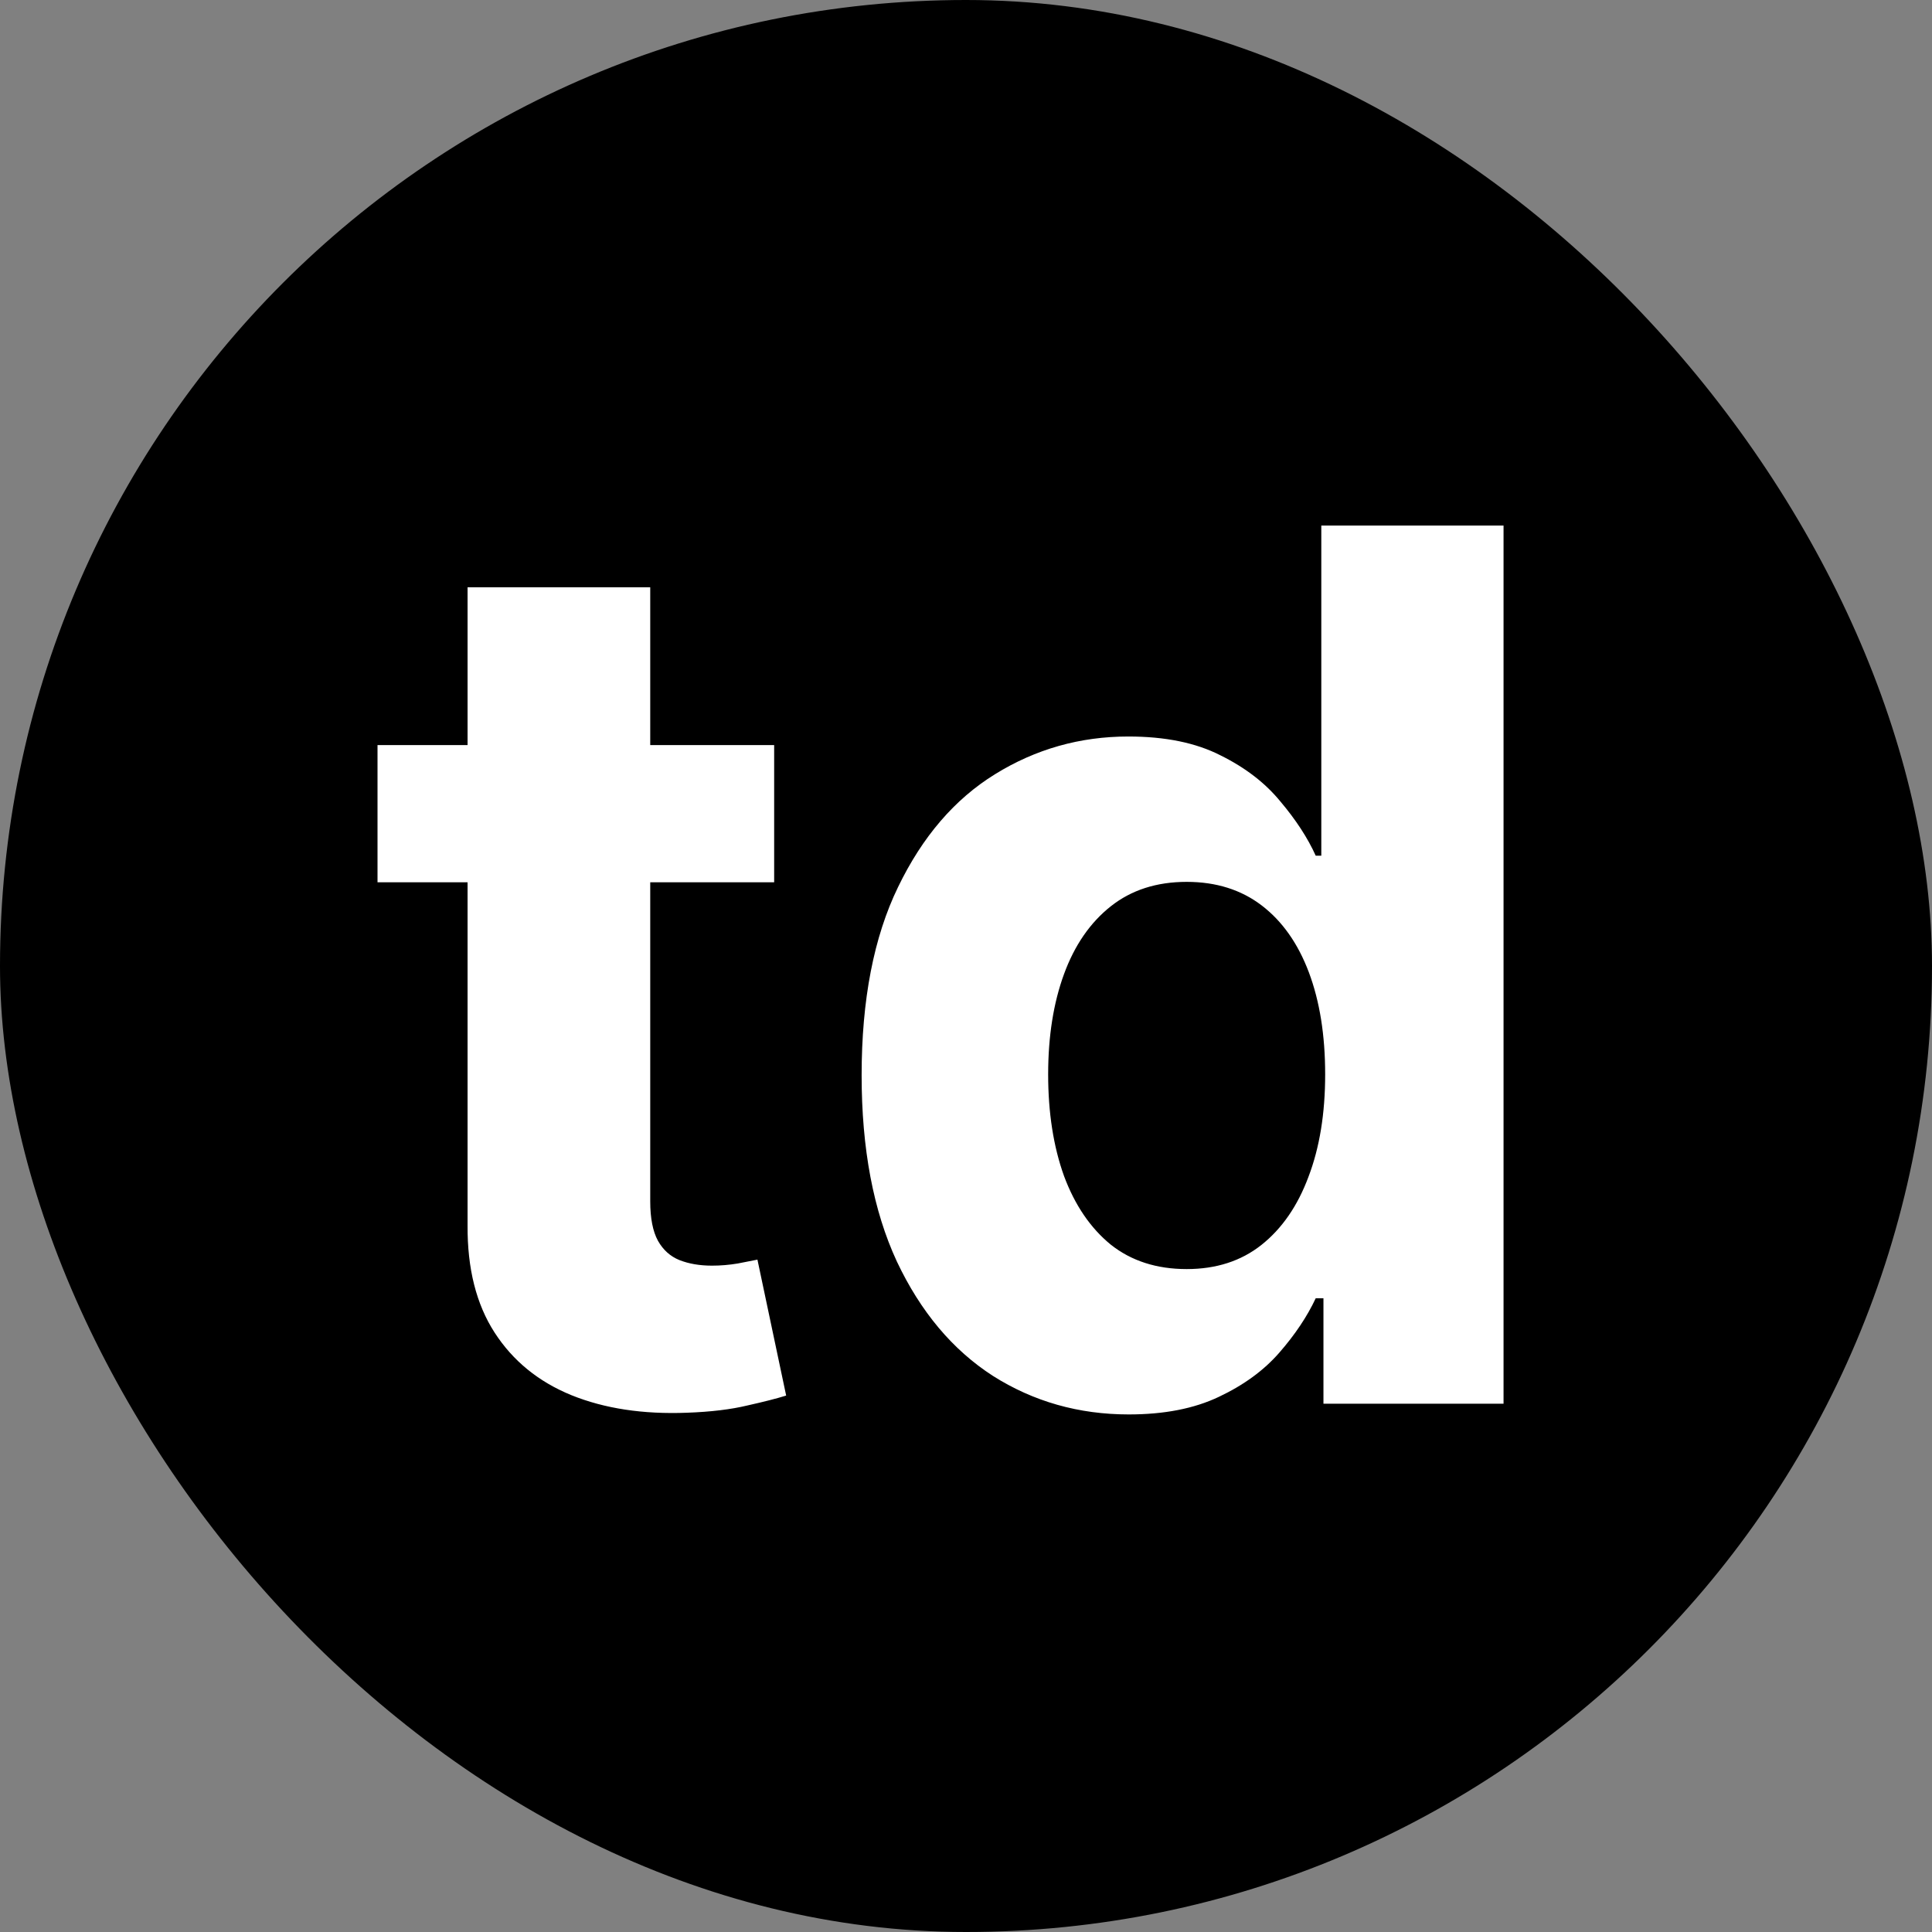
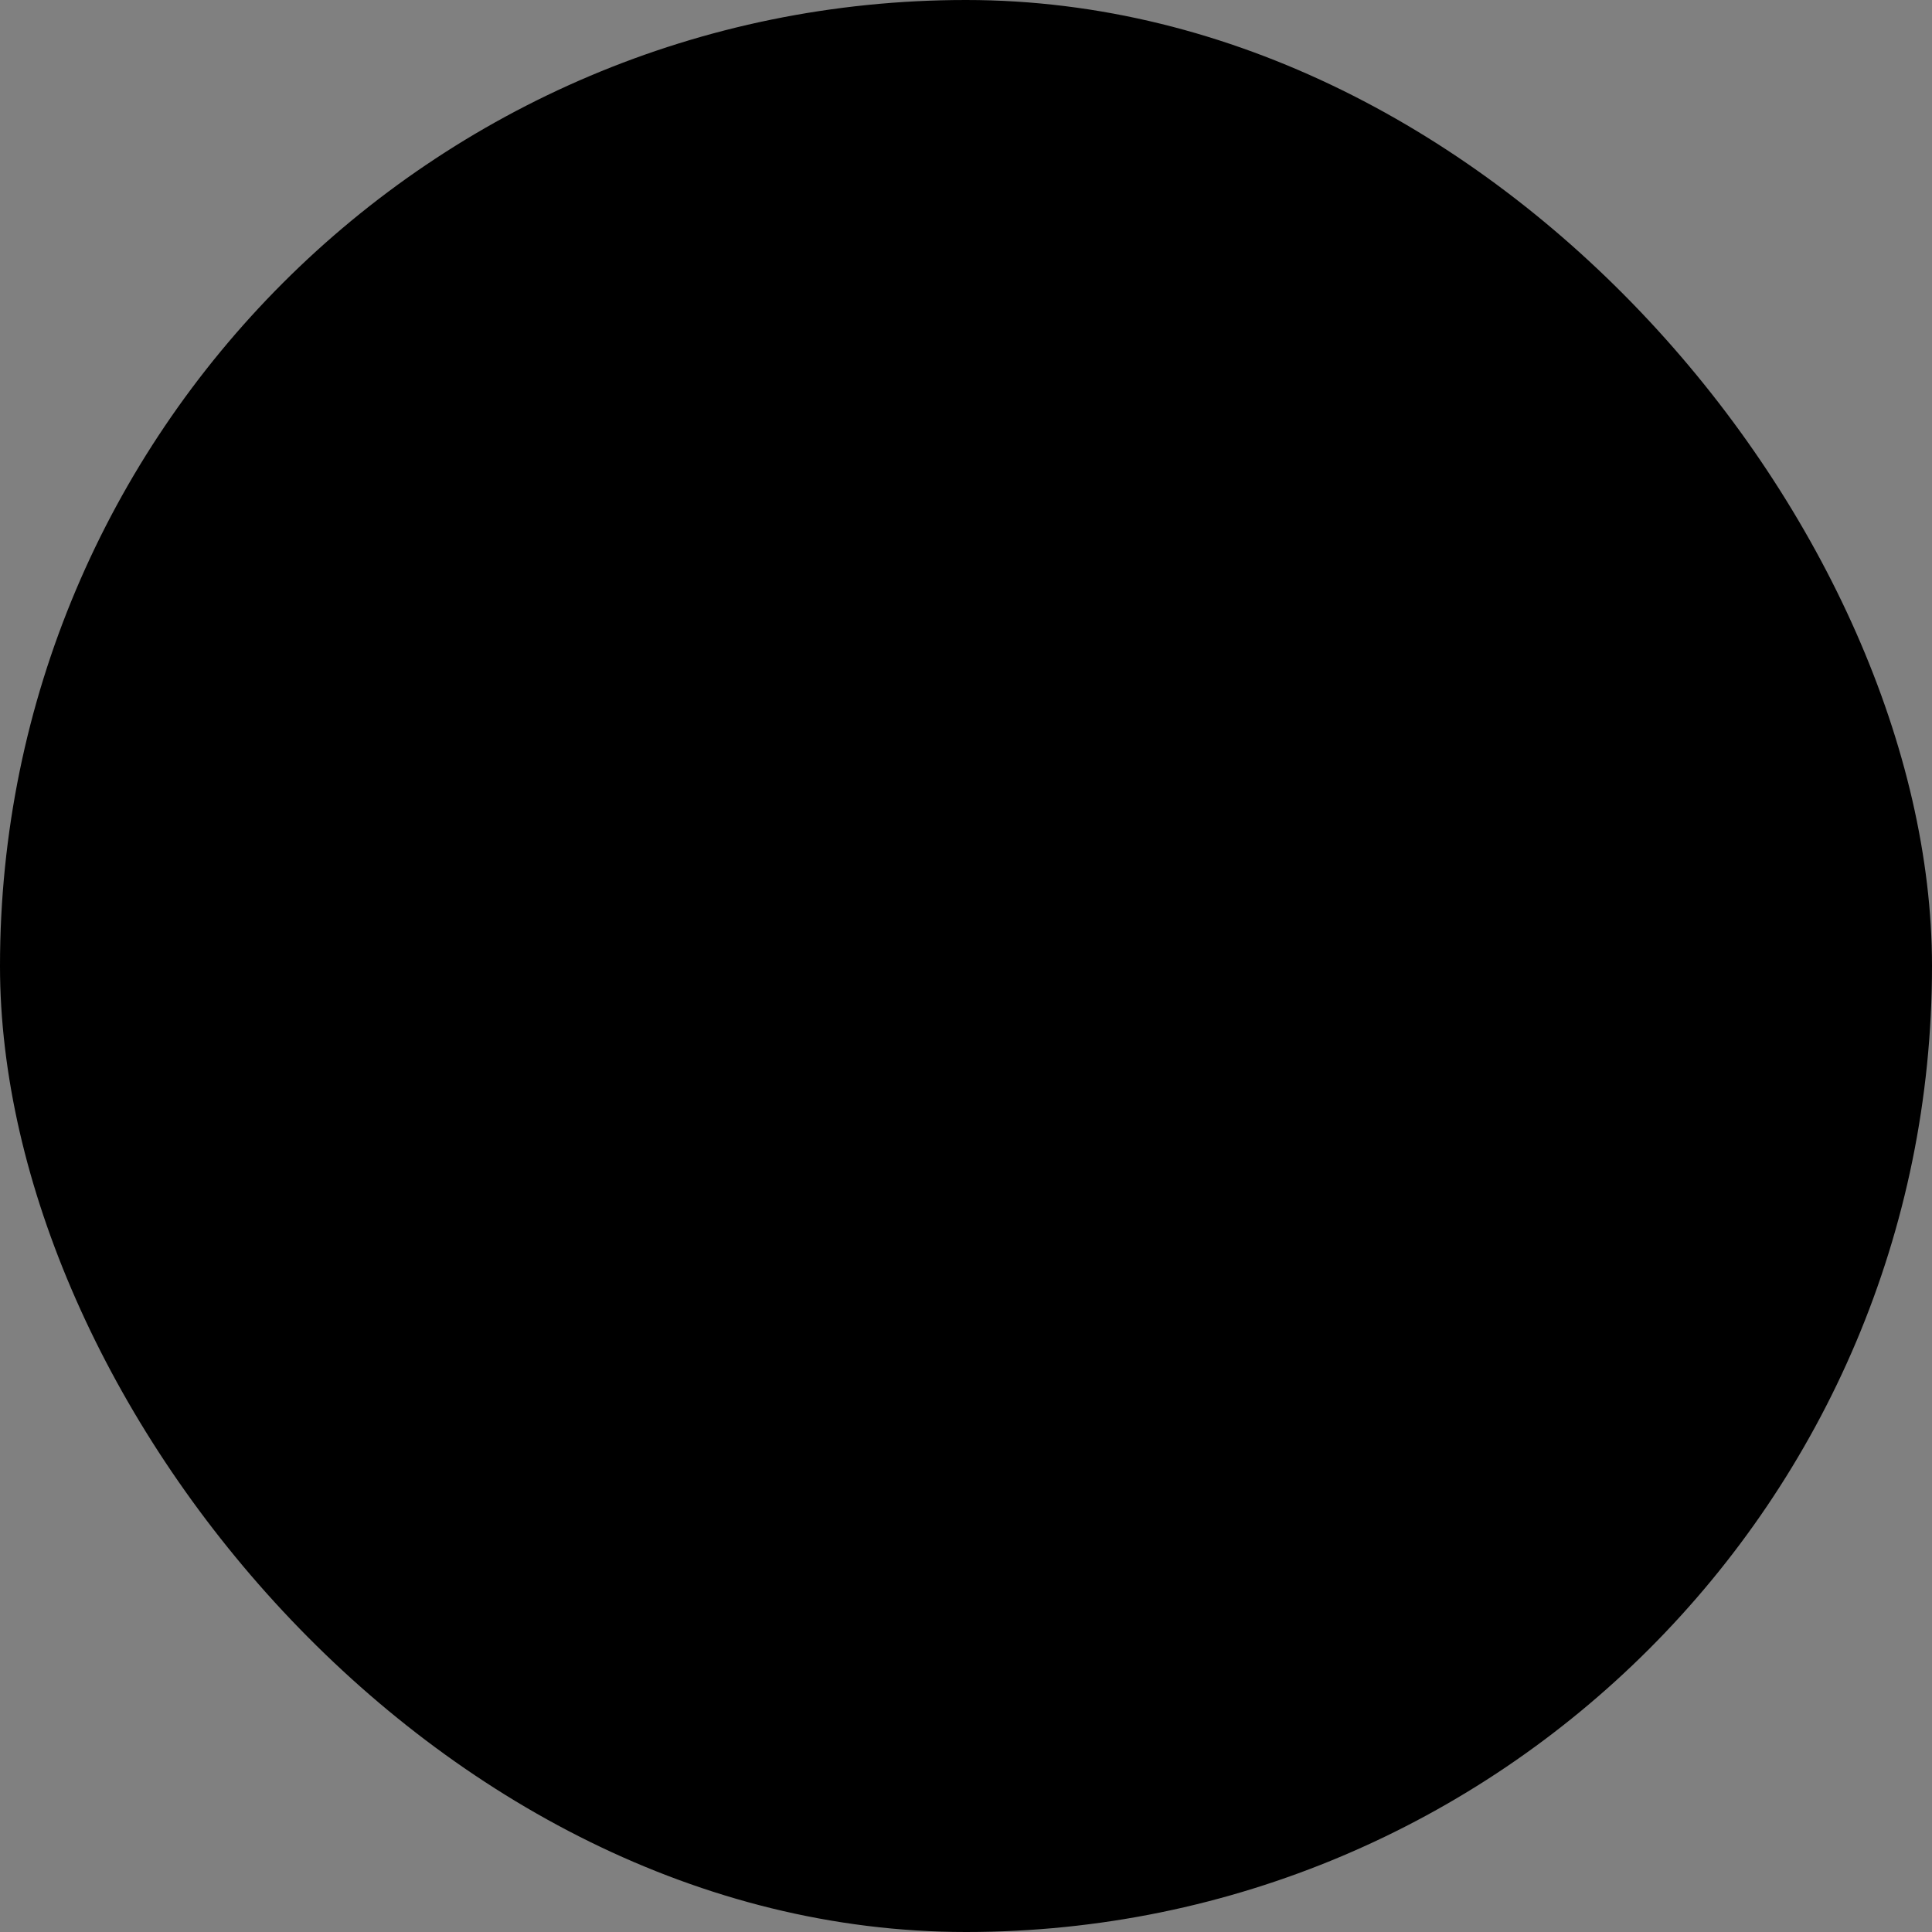
<svg xmlns="http://www.w3.org/2000/svg" width="256" height="256" viewBox="0 0 256 256" fill="none">
  <rect x="0" y="0" width="256" height="256" fill="#808080" stroke="none" />
  <rect width="256" height="256" rx="128" fill="black" />
-   <path d="M102.58 98.727V116.909H50.023V98.727H102.58ZM61.955 77.818H86.159V159.182C86.159 161.417 86.5 163.159 87.182 164.409C87.864 165.621 88.811 166.473 90.023 166.966C91.273 167.458 92.712 167.705 94.341 167.705C95.477 167.705 96.614 167.61 97.75 167.42C98.886 167.193 99.758 167.023 100.364 166.909L104.17 184.92C102.958 185.299 101.254 185.735 99.057 186.227C96.86 186.758 94.189 187.08 91.046 187.193C85.212 187.42 80.099 186.644 75.704 184.864C71.349 183.083 67.958 180.318 65.534 176.568C63.11 172.818 61.917 168.083 61.955 162.364V77.818ZM149.568 187.42C142.939 187.42 136.936 185.716 131.557 182.307C126.216 178.86 121.973 173.803 118.83 167.136C115.723 160.432 114.17 152.212 114.17 142.477C114.17 132.477 115.78 124.163 119 117.534C122.22 110.867 126.5 105.886 131.841 102.591C137.22 99.258 143.11 97.591 149.511 97.591C154.398 97.591 158.47 98.424 161.727 100.091C165.023 101.72 167.674 103.765 169.682 106.227C171.727 108.652 173.28 111.038 174.341 113.386H175.08V69.636H199.227V186H175.364V172.023H174.341C173.205 174.447 171.595 176.852 169.511 179.239C167.466 181.587 164.795 183.538 161.5 185.091C158.242 186.644 154.265 187.42 149.568 187.42ZM157.239 168.159C161.14 168.159 164.436 167.098 167.125 164.977C169.852 162.818 171.936 159.807 173.375 155.943C174.852 152.08 175.591 147.553 175.591 142.364C175.591 137.174 174.871 132.667 173.432 128.841C171.992 125.015 169.909 122.061 167.182 119.977C164.455 117.894 161.14 116.852 157.239 116.852C153.261 116.852 149.909 117.932 147.182 120.091C144.455 122.25 142.39 125.242 140.989 129.068C139.587 132.894 138.886 137.326 138.886 142.364C138.886 147.439 139.587 151.928 140.989 155.83C142.428 159.693 144.492 162.723 147.182 164.92C149.909 167.08 153.261 168.159 157.239 168.159Z" fill="white" />
</svg>